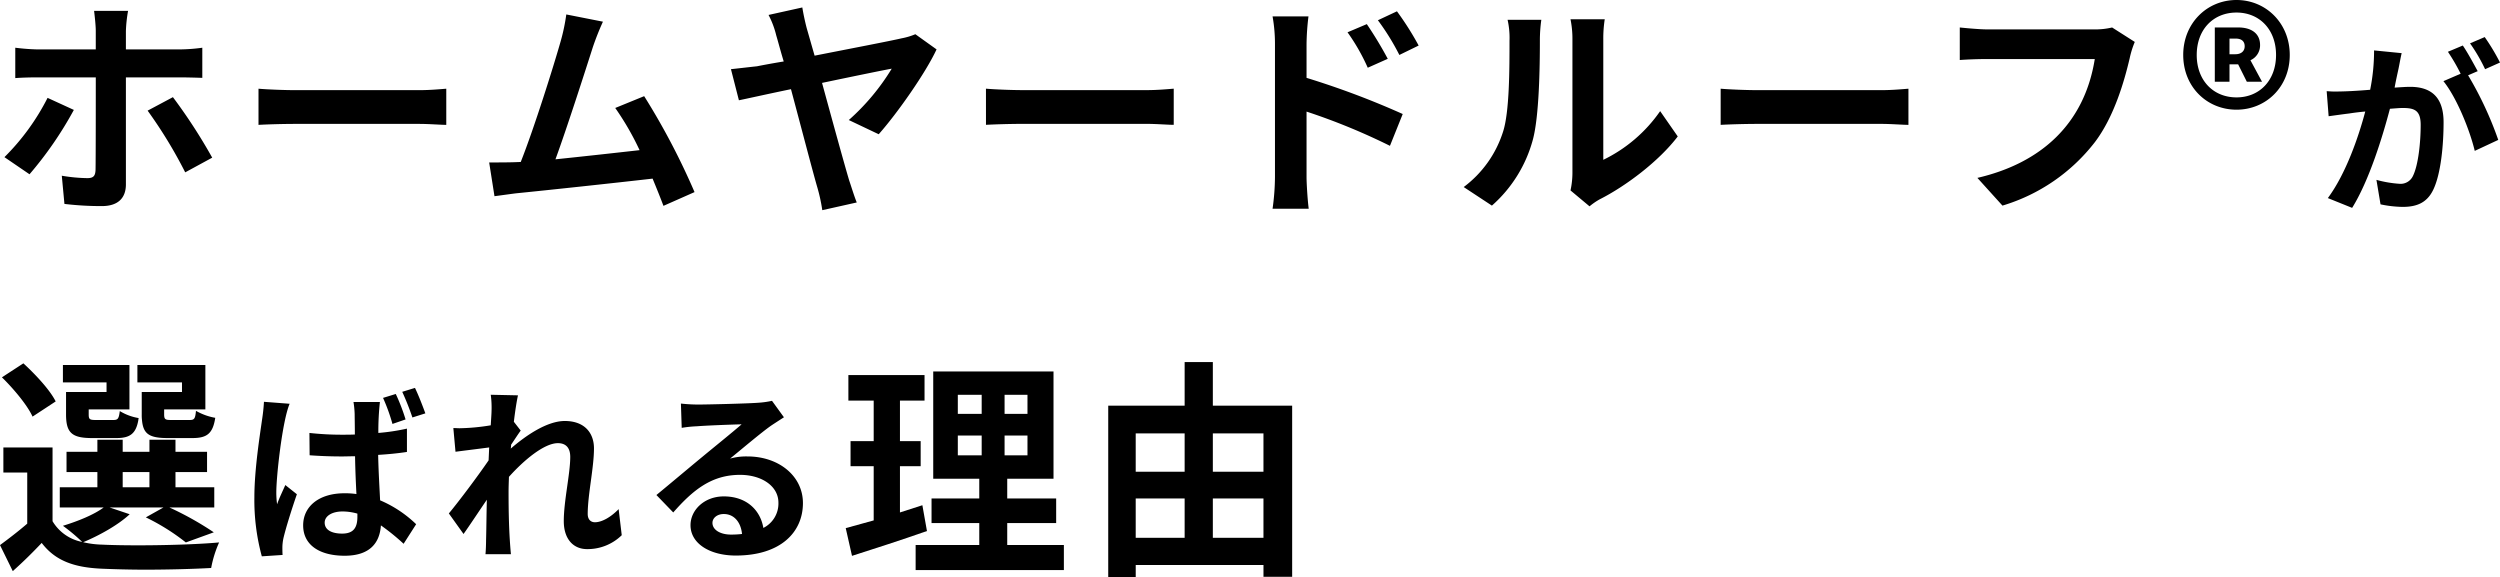
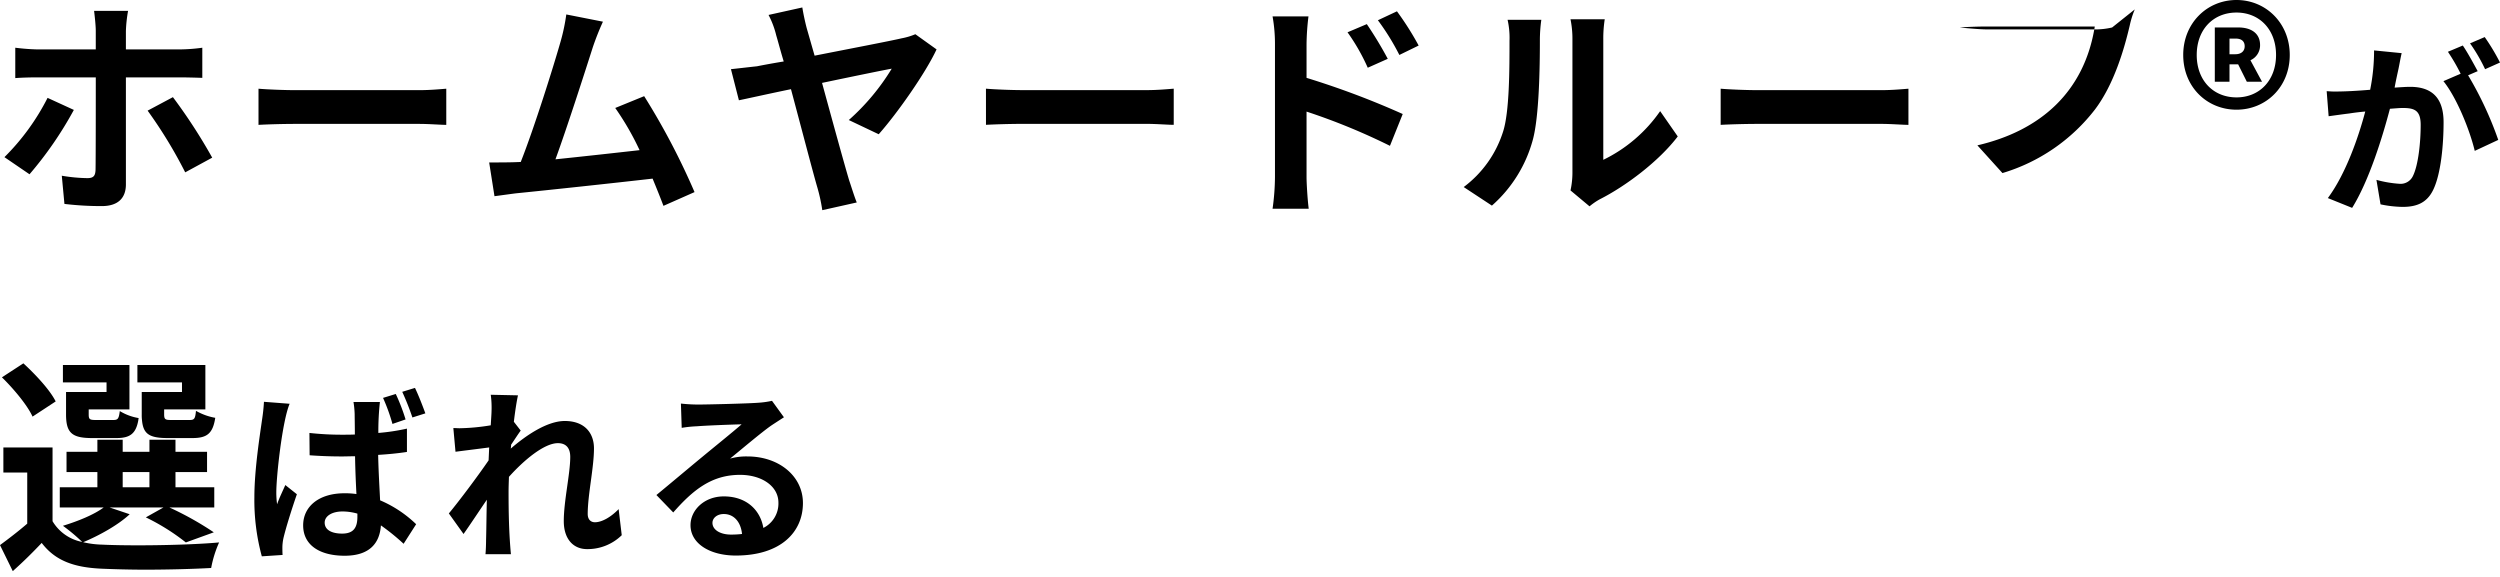
<svg xmlns="http://www.w3.org/2000/svg" width="663.78" height="153.216" viewBox="0 0 663.78 153.216">
  <g id="グループ_87787" data-name="グループ 87787" transform="translate(-321.944 -6050.096)">
-     <path id="パス_170440" data-name="パス 170440" d="M-294.176-31.36h15.552v.064c0,2.816,0,22.272-.064,24.512-.064,1.6-.576,2.176-2.176,2.176a43.7,43.7,0,0,1-6.784-.64l.7,7.488a83.492,83.492,0,0,0,9.92.576c4.352,0,6.4-2.176,6.4-5.76V-31.36h14.272c1.728,0,4.1.064,6.016.128v-8a46.843,46.843,0,0,1-6.08.448h-14.208v-4.864a37.382,37.382,0,0,1,.576-5.376h-9.024c.128,1.024.448,3.776.448,5.312v4.928h-15.552A57.96,57.96,0,0,1-300-39.232v8.064C-298.336-31.3-295.968-31.36-294.176-31.36Zm-8.7,21.184,6.656,4.544A97.425,97.425,0,0,0-284.448-22.72l-6.976-3.2A61.013,61.013,0,0,1-302.88-10.176Zm38.016-12.352A121.967,121.967,0,0,1-254.88-6.144l7.168-3.9a143.954,143.954,0,0,0-10.432-16.064Zm29.44,3.776c2.24-.128,6.336-.256,9.856-.256h32.832c2.56,0,5.7.256,7.168.256v-9.6c-1.6.128-4.352.384-7.168.384h-32.832c-3.2,0-7.68-.192-9.856-.384ZM-119.648-.9a186.81,186.81,0,0,0-13.376-25.472l-7.68,3.136a73.572,73.572,0,0,1,6.464,11.2c-6.208.7-14.912,1.664-22.336,2.432,3.008-8.192,8-23.744,9.92-29.76a71.429,71.429,0,0,1,2.688-6.784l-9.728-1.92a51.74,51.74,0,0,1-1.472,7.04c-1.792,6.336-7.04,23.1-10.624,32.128l-1.664.064c-1.984.064-4.608.064-6.72.064l1.408,8.96c1.984-.256,4.224-.576,5.76-.768,7.744-.768,26.24-2.752,36.224-3.9C-129.7-1.856-128.672.7-127.9,2.752Zm48.9-15.36c4.992-5.632,12.48-16.32,15.36-22.528l-5.632-4.032a17.546,17.546,0,0,1-3.648,1.088c-2.944.7-13.7,2.752-23.1,4.608-.832-2.88-1.536-5.376-2.112-7.36-.512-1.984-.9-3.9-1.152-5.44L-100-47.936a23.508,23.508,0,0,1,2.048,5.44c.448,1.472,1.088,3.968,1.984,6.912-3.52.576-6.144,1.088-7.1,1.28-2.368.256-4.544.512-6.912.768l2.112,8.256c2.24-.448,7.616-1.664,13.824-2.944C-91.3-17.984-88.16-5.952-87.072-2.24A44.91,44.91,0,0,1-85.728,3.9l9.152-2.048c-.64-1.536-1.536-4.48-1.984-5.76-1.216-4.032-4.416-15.68-7.232-25.984,8.512-1.792,16.64-3.456,18.5-3.776A59.451,59.451,0,0,1-78.688-20.032Zm28.48-2.5c2.24-.128,6.336-.256,9.856-.256H.416c2.56,0,5.7.256,7.168.256v-9.6c-1.6.128-4.352.384-7.168.384H-32.416c-3.2,0-7.68-.192-9.856-.384ZM33.824,3.52h9.6c-.32-2.5-.576-6.784-.576-8.448V-22.272a167.932,167.932,0,0,1,22.144,9.088l3.392-8.448a221.273,221.273,0,0,0-25.536-9.6v-8.9a65.466,65.466,0,0,1,.512-7.424H33.824a41.55,41.55,0,0,1,.64,7.424v35.2A62.558,62.558,0,0,1,33.824,3.52ZM61.792-46.528a62.987,62.987,0,0,1,5.7,9.216l5.12-2.5a77.949,77.949,0,0,0-5.76-9.088Zm-8.064,3.2A53.113,53.113,0,0,1,59.1-33.92l5.312-2.368A103.63,103.63,0,0,0,58.848-45.5ZM92.064,2.688a35.7,35.7,0,0,0,10.88-17.536c1.664-6.208,1.856-19.136,1.856-26.3a39.871,39.871,0,0,1,.384-5.5h-8.96a21.6,21.6,0,0,1,.512,5.568c0,7.36,0,18.944-1.728,24.192A29.41,29.41,0,0,1,84.576-2.24Zm25.92.192a17.5,17.5,0,0,1,2.688-1.856c6.848-3.456,15.68-10.048,20.736-16.7l-4.672-6.72a39.1,39.1,0,0,1-15.1,12.928v-32a33.219,33.219,0,0,1,.384-5.312h-9.088a25.876,25.876,0,0,1,.512,5.248V-5.888a22.281,22.281,0,0,1-.512,4.544ZM152.8-18.752c2.24-.128,6.336-.256,9.856-.256h32.832c2.56,0,5.7.256,7.168.256v-9.6c-1.6.128-4.352.384-7.168.384H162.656c-3.2,0-7.68-.192-9.856-.384ZM256.736-44.608a19.479,19.479,0,0,1-4.8.512H223.648c-2.048,0-5.5-.32-7.36-.512v8.64c1.6-.128,4.544-.256,7.3-.256h28.544c-2.752,17.28-14.336,27.648-31.168,31.552l6.656,7.36a48.65,48.65,0,0,0,24.576-16.9c5.12-6.784,7.808-16.256,9.216-22.272a23.875,23.875,0,0,1,1.344-4.288Zm18.88,7.3c0,8.512,6.336,14.528,14.144,14.528S303.9-28.8,303.9-37.312c0-8.448-6.336-14.592-14.144-14.592S275.616-45.76,275.616-37.312Zm3.584,0c0-6.784,4.416-11.264,10.56-11.264,6.08,0,10.5,4.48,10.5,11.264s-4.416,11.264-10.5,11.264C283.616-26.048,279.2-30.528,279.2-37.312Zm4.8-7.3v14.4h3.9v-4.608h2.3l2.3,4.608h4.032l-3.072-5.7a4.321,4.321,0,0,0,2.56-4.032c0-3.264-2.56-4.672-5.76-4.672Zm3.9,2.944h1.6c1.728,0,2.432.832,2.432,2.048s-.832,2.112-2.5,2.112H287.9Z" transform="translate(626 6102)" />
-     <path id="パス_170441" data-name="パス 170441" d="M-42.944-3.2V3.456h39.36V-3.2h-15.04V-9.024H-5.632v-6.528H-18.624V-20.8H-6.336V-49.28H-38.272V-20.8h12.224v5.248H-38.72v6.528h12.672V-3.2ZM-59.84-.32c5.824-1.856,13.184-4.224,19.9-6.592l-1.216-6.848c-1.92.64-3.968,1.28-5.952,1.92V-24.128h5.5v-6.656h-5.5V-41.536h6.528V-48.32H-60.8v6.784h6.72v10.752h-6.144v6.656h6.144v14.4c-2.752.768-5.312,1.472-7.424,2.048Zm34.432-31.936v5.248h-6.336v-5.248Zm-6.336-5.76v-5.056h6.336v5.056Zm12.416,11.008v-5.248h6.08v5.248Zm6.08-16.064v5.056h-6.08v-5.056ZM8.192,5.312h7.3v-3.2h33.92V5.248h7.616v-45.44H35.968V-51.776H28.48v11.584H8.192ZM35.968-15.552h13.44V-5.12H35.968Zm13.44-17.28v10.176H35.968V-32.832ZM15.488-5.12V-15.552H28.48V-5.12ZM28.48-32.832v10.176H15.488V-32.832Z" transform="translate(608 6198)" />
+     <path id="パス_170440" data-name="パス 170440" d="M-294.176-31.36h15.552v.064c0,2.816,0,22.272-.064,24.512-.064,1.6-.576,2.176-2.176,2.176a43.7,43.7,0,0,1-6.784-.64l.7,7.488a83.492,83.492,0,0,0,9.92.576c4.352,0,6.4-2.176,6.4-5.76V-31.36h14.272c1.728,0,4.1.064,6.016.128v-8a46.843,46.843,0,0,1-6.08.448h-14.208v-4.864a37.382,37.382,0,0,1,.576-5.376h-9.024c.128,1.024.448,3.776.448,5.312v4.928h-15.552A57.96,57.96,0,0,1-300-39.232v8.064C-298.336-31.3-295.968-31.36-294.176-31.36Zm-8.7,21.184,6.656,4.544A97.425,97.425,0,0,0-284.448-22.72l-6.976-3.2A61.013,61.013,0,0,1-302.88-10.176Zm38.016-12.352A121.967,121.967,0,0,1-254.88-6.144l7.168-3.9a143.954,143.954,0,0,0-10.432-16.064Zm29.44,3.776c2.24-.128,6.336-.256,9.856-.256h32.832c2.56,0,5.7.256,7.168.256v-9.6c-1.6.128-4.352.384-7.168.384h-32.832c-3.2,0-7.68-.192-9.856-.384ZM-119.648-.9a186.81,186.81,0,0,0-13.376-25.472l-7.68,3.136a73.572,73.572,0,0,1,6.464,11.2c-6.208.7-14.912,1.664-22.336,2.432,3.008-8.192,8-23.744,9.92-29.76a71.429,71.429,0,0,1,2.688-6.784l-9.728-1.92a51.74,51.74,0,0,1-1.472,7.04c-1.792,6.336-7.04,23.1-10.624,32.128l-1.664.064c-1.984.064-4.608.064-6.72.064l1.408,8.96c1.984-.256,4.224-.576,5.76-.768,7.744-.768,26.24-2.752,36.224-3.9C-129.7-1.856-128.672.7-127.9,2.752Zm48.9-15.36c4.992-5.632,12.48-16.32,15.36-22.528l-5.632-4.032a17.546,17.546,0,0,1-3.648,1.088c-2.944.7-13.7,2.752-23.1,4.608-.832-2.88-1.536-5.376-2.112-7.36-.512-1.984-.9-3.9-1.152-5.44L-100-47.936a23.508,23.508,0,0,1,2.048,5.44c.448,1.472,1.088,3.968,1.984,6.912-3.52.576-6.144,1.088-7.1,1.28-2.368.256-4.544.512-6.912.768l2.112,8.256c2.24-.448,7.616-1.664,13.824-2.944C-91.3-17.984-88.16-5.952-87.072-2.24A44.91,44.91,0,0,1-85.728,3.9l9.152-2.048c-.64-1.536-1.536-4.48-1.984-5.76-1.216-4.032-4.416-15.68-7.232-25.984,8.512-1.792,16.64-3.456,18.5-3.776A59.451,59.451,0,0,1-78.688-20.032Zm28.48-2.5c2.24-.128,6.336-.256,9.856-.256H.416c2.56,0,5.7.256,7.168.256v-9.6c-1.6.128-4.352.384-7.168.384H-32.416c-3.2,0-7.68-.192-9.856-.384ZM33.824,3.52h9.6c-.32-2.5-.576-6.784-.576-8.448V-22.272a167.932,167.932,0,0,1,22.144,9.088l3.392-8.448a221.273,221.273,0,0,0-25.536-9.6v-8.9a65.466,65.466,0,0,1,.512-7.424H33.824a41.55,41.55,0,0,1,.64,7.424v35.2A62.558,62.558,0,0,1,33.824,3.52ZM61.792-46.528a62.987,62.987,0,0,1,5.7,9.216l5.12-2.5a77.949,77.949,0,0,0-5.76-9.088Zm-8.064,3.2A53.113,53.113,0,0,1,59.1-33.92l5.312-2.368A103.63,103.63,0,0,0,58.848-45.5ZM92.064,2.688a35.7,35.7,0,0,0,10.88-17.536c1.664-6.208,1.856-19.136,1.856-26.3a39.871,39.871,0,0,1,.384-5.5h-8.96a21.6,21.6,0,0,1,.512,5.568c0,7.36,0,18.944-1.728,24.192A29.41,29.41,0,0,1,84.576-2.24Zm25.92.192a17.5,17.5,0,0,1,2.688-1.856c6.848-3.456,15.68-10.048,20.736-16.7l-4.672-6.72a39.1,39.1,0,0,1-15.1,12.928v-32a33.219,33.219,0,0,1,.384-5.312h-9.088a25.876,25.876,0,0,1,.512,5.248V-5.888a22.281,22.281,0,0,1-.512,4.544ZM152.8-18.752c2.24-.128,6.336-.256,9.856-.256h32.832c2.56,0,5.7.256,7.168.256v-9.6c-1.6.128-4.352.384-7.168.384H162.656c-3.2,0-7.68-.192-9.856-.384ZM256.736-44.608a19.479,19.479,0,0,1-4.8.512H223.648c-2.048,0-5.5-.32-7.36-.512c1.6-.128,4.544-.256,7.3-.256h28.544c-2.752,17.28-14.336,27.648-31.168,31.552l6.656,7.36a48.65,48.65,0,0,0,24.576-16.9c5.12-6.784,7.808-16.256,9.216-22.272a23.875,23.875,0,0,1,1.344-4.288Zm18.88,7.3c0,8.512,6.336,14.528,14.144,14.528S303.9-28.8,303.9-37.312c0-8.448-6.336-14.592-14.144-14.592S275.616-45.76,275.616-37.312Zm3.584,0c0-6.784,4.416-11.264,10.56-11.264,6.08,0,10.5,4.48,10.5,11.264s-4.416,11.264-10.5,11.264C283.616-26.048,279.2-30.528,279.2-37.312Zm4.8-7.3v14.4h3.9v-4.608h2.3l2.3,4.608h4.032l-3.072-5.7a4.321,4.321,0,0,0,2.56-4.032c0-3.264-2.56-4.672-5.76-4.672Zm3.9,2.944h1.6c1.728,0,2.432.832,2.432,2.048s-.832,2.112-2.5,2.112H287.9Z" transform="translate(626 6102)" />
    <path id="パス_170442" data-name="パス 170442" d="M-29.056-2.176l3.392,6.912c2.944-2.624,5.376-5.056,7.68-7.488,3.648,4.8,8.7,6.528,16,6.848,3.136.128,7.168.256,11.456.256,6.272,0,12.928-.192,17.536-.448A29.889,29.889,0,0,1,29.12-2.88c-5.7.512-14.272.768-21.568.768C3.9-2.112.512-2.176-1.984-2.3a24.168,24.168,0,0,1-4.992-.64c4.16-1.728,9.28-4.544,12.352-7.424L.064-12.16H14.336L9.664-9.536A56.842,56.842,0,0,1,20.288-2.88l7.424-2.688A84.141,84.141,0,0,0,15.936-12.16h11.9v-5.376h-10.3v-4.032H25.92v-5.376H17.536v-3.2H10.624v3.2H3.52v-3.2H-3.2v3.2h-8.192v5.376H-3.2v4.032h-9.984v5.376H-1.536C-4.1-10.24-8.384-8.512-12.352-7.3a47.773,47.773,0,0,1,5.12,4.288,11.723,11.723,0,0,1-7.872-5.5V-28.1H-28.16v6.656h6.336V-7.872C-24.192-5.824-26.88-3.776-29.056-2.176Zm48.32-43.2v2.56H8.576v5.952a10.848,10.848,0,0,0,.064,1.472c.32,3.712,1.92,4.8,6.848,4.8h6.528c3.84,0,5.44-1.152,6.08-5.376a15.694,15.694,0,0,1-5.12-1.856c-.192,2.112-.448,2.432-1.664,2.432H16.32c-1.536,0-1.792-.192-1.792-1.536v-1.28H25.472V-49.984H7.424v4.608Zm-31.616,0H-.768v2.56H-11.52v5.952c0,4.864,1.536,6.272,6.912,6.272H1.856c3.52,0,5.184-1.088,5.824-4.8,0-.192.064-.32.064-.512A13.984,13.984,0,0,1,2.752-37.76c-.256,2.048-.512,2.368-1.728,2.368H-3.648c-1.6,0-1.856-.192-1.856-1.472v-1.344H5.312V-49.984H-12.352ZM-28.544-46.72c3.072,3.008,6.784,7.424,8.128,10.432l6.144-4.032c-1.536-3.072-5.376-7.168-8.576-10.112ZM3.52-17.536v-4.032h7.1v4.032Z" transform="translate(351 6197)" />
    <path id="パス_170443" data-name="パス 170443" d="M48.724-36.3a56.645,56.645,0,0,0-4.056-6.76l-3.9,1.664a44.716,44.716,0,0,1,4,6.864ZM15.288-39.52a52.193,52.193,0,0,1-1.04,10.452c-3.12.26-6.344.468-9.516.468-.676,0-1.352-.052-2.028-.1l.52,6.656c1.56-.208,4.108-.572,5.46-.728.936-.156,2.5-.364,4.264-.52C11.18-16.588,7.8-6.76,3.016-.312l6.448,2.6c4.524-7.28,8.06-18.824,10.036-26.312,1.4-.1,2.548-.208,3.38-.208,3.068,0,4.784.572,4.784,4.472,0,4.888-.676,10.764-2.028,13.52A3.613,3.613,0,0,1,22-4.108a30.4,30.4,0,0,1-6.084-1.04L17,1.352a30.318,30.318,0,0,0,5.876.676c3.744,0,6.448-1.092,8.112-4.524,2.08-4.264,2.756-12.116,2.756-17.94,0-7.072-3.692-9.412-8.892-9.412-.988,0-2.5.1-4.108.208.312-1.768.728-3.588,1.04-5.044.26-1.248.52-2.808.832-4.108ZM42.8-34.008c-.988-1.82-2.7-4.992-3.952-6.812l-3.952,1.664a51.876,51.876,0,0,1,3.38,5.824L33.7-31.356c3.536,4.368,7.02,13.052,8.32,18.512l6.24-2.912a93.629,93.629,0,0,0-8.008-17.16Z" transform="translate(937 6103)" />
    <path id="パス_170444" data-name="パス 170444" d="M48.88-35.152c-.676-1.872-1.82-4.836-2.756-6.76l-3.38,1.04a71.412,71.412,0,0,1,2.7,6.812ZM43.628-33.54a51.523,51.523,0,0,0-2.6-6.76l-3.38,1.04a49.56,49.56,0,0,1,2.5,6.916Zm-37.6-4.68a47.463,47.463,0,0,1-.52,4.836C4.992-29.64,3.484-20.332,3.484-12.9A56.972,56.972,0,0,0,5.46,2.808l5.512-.364c-.052-.728-.052-1.56-.052-2.08a12.85,12.85,0,0,1,.26-2.288c.624-2.7,2.184-7.7,3.588-11.752L11.7-16.12c-.728,1.664-1.56,3.328-2.184,5.1A22.639,22.639,0,0,1,9.308-14.2c0-4.368,1.612-18.98,3.536-23.5ZM30.836-7.7c0,2.912-1.04,4.472-4.056,4.472-2.6,0-4.628-.884-4.628-2.912,0-1.768,1.976-2.964,4.732-2.964a14.524,14.524,0,0,1,3.952.572ZM43.992-31.1A55.378,55.378,0,0,1,36.4-29.952a71.848,71.848,0,0,1,.416-8.216H29.8a24.923,24.923,0,0,1,.312,3.224c0,1.04.052,3.016.052,5.408-1.144.052-2.288.052-3.432.052a77.9,77.9,0,0,1-8.632-.468l.052,5.928q4.29.312,8.58.312c1.144,0,2.288-.052,3.484-.052.052,3.484.208,7.02.364,10.036a20.752,20.752,0,0,0-3.172-.208c-6.76,0-10.972,3.484-10.972,8.528,0,5.148,4.264,8.06,11.024,8.06,6.656,0,9.308-3.38,9.62-8.06A57.979,57.979,0,0,1,43.108-.52l3.328-5.2a31.526,31.526,0,0,0-9.568-6.344c-.156-3.328-.416-7.332-.52-12.064,2.652-.156,5.3-.416,7.644-.78ZM100.2-9.724C98.02-7.488,95.68-6.24,93.912-6.24c-1.248,0-1.924-.884-1.924-2.184,0-5.1,1.664-12.324,1.664-17.42,0-4.108-2.5-7.28-7.748-7.28-4.784,0-10.452,3.952-14.352,7.332a7.815,7.815,0,0,0,.1-1.04c.884-1.3,1.924-2.912,2.548-3.744l-1.82-2.34c.364-3.068.78-5.616,1.092-7.02l-7.228-.156a24.825,24.825,0,0,1,.208,4.368c0,.52-.1,1.924-.208,3.744a54.94,54.94,0,0,1-8.268.78c-.52,0-1.092-.052-1.664-.052l.572,6.292c2.808-.364,6.6-.832,8.944-1.144l-.156,3.432C62.868-18.564,57.928-11.96,55.12-8.58l3.9,5.46c1.664-2.34,4.056-5.98,6.188-9.1C65.1-8.06,65.1-5.2,65-1.4c0,.832-.052,2.6-.156,3.64H71.6c-.52-5.512-.624-11.024-.624-16.536,0-1.248.052-2.6.1-4,3.952-4.42,9.36-8.944,13-8.944,2.08,0,3.276,1.2,3.276,3.64,0,4.472-1.716,11.7-1.716,17.056,0,4.732,2.5,7.436,6.188,7.436a12.972,12.972,0,0,0,9.2-3.692Zm29.848,6.76c-2.86,0-4.94-1.248-4.94-3.12,0-1.248,1.2-2.34,3.016-2.34,2.7,0,4.524,2.132,4.836,5.3A25.249,25.249,0,0,1,130.052-2.964ZM140.92-38.48a23.818,23.818,0,0,1-3.8.52c-2.756.208-13.312.468-15.912.468a42.979,42.979,0,0,1-4.472-.26l.208,6.448a31.548,31.548,0,0,1,4-.416c2.6-.208,9.36-.468,11.908-.52-2.444,2.132-7.54,6.24-10.3,8.528-2.912,2.392-8.84,7.384-12.324,10.244l4.472,4.628c5.252-5.98,10.192-9.984,17.732-9.984,5.72,0,10.192,2.964,10.192,7.384a7.241,7.241,0,0,1-4,6.708c-.78-4.68-4.42-8.372-10.5-8.372-5.2,0-8.84,3.64-8.84,7.644,0,4.888,5.148,8.06,12.012,8.06,11.908,0,17.836-6.188,17.836-13.936,0-7.176-6.4-12.376-14.716-12.376a15.692,15.692,0,0,0-4.628.572c3.068-2.5,8.216-6.864,10.868-8.736,1.092-.728,2.236-1.456,3.432-2.236Z" transform="translate(386 6195)" />
  </g>
</svg>